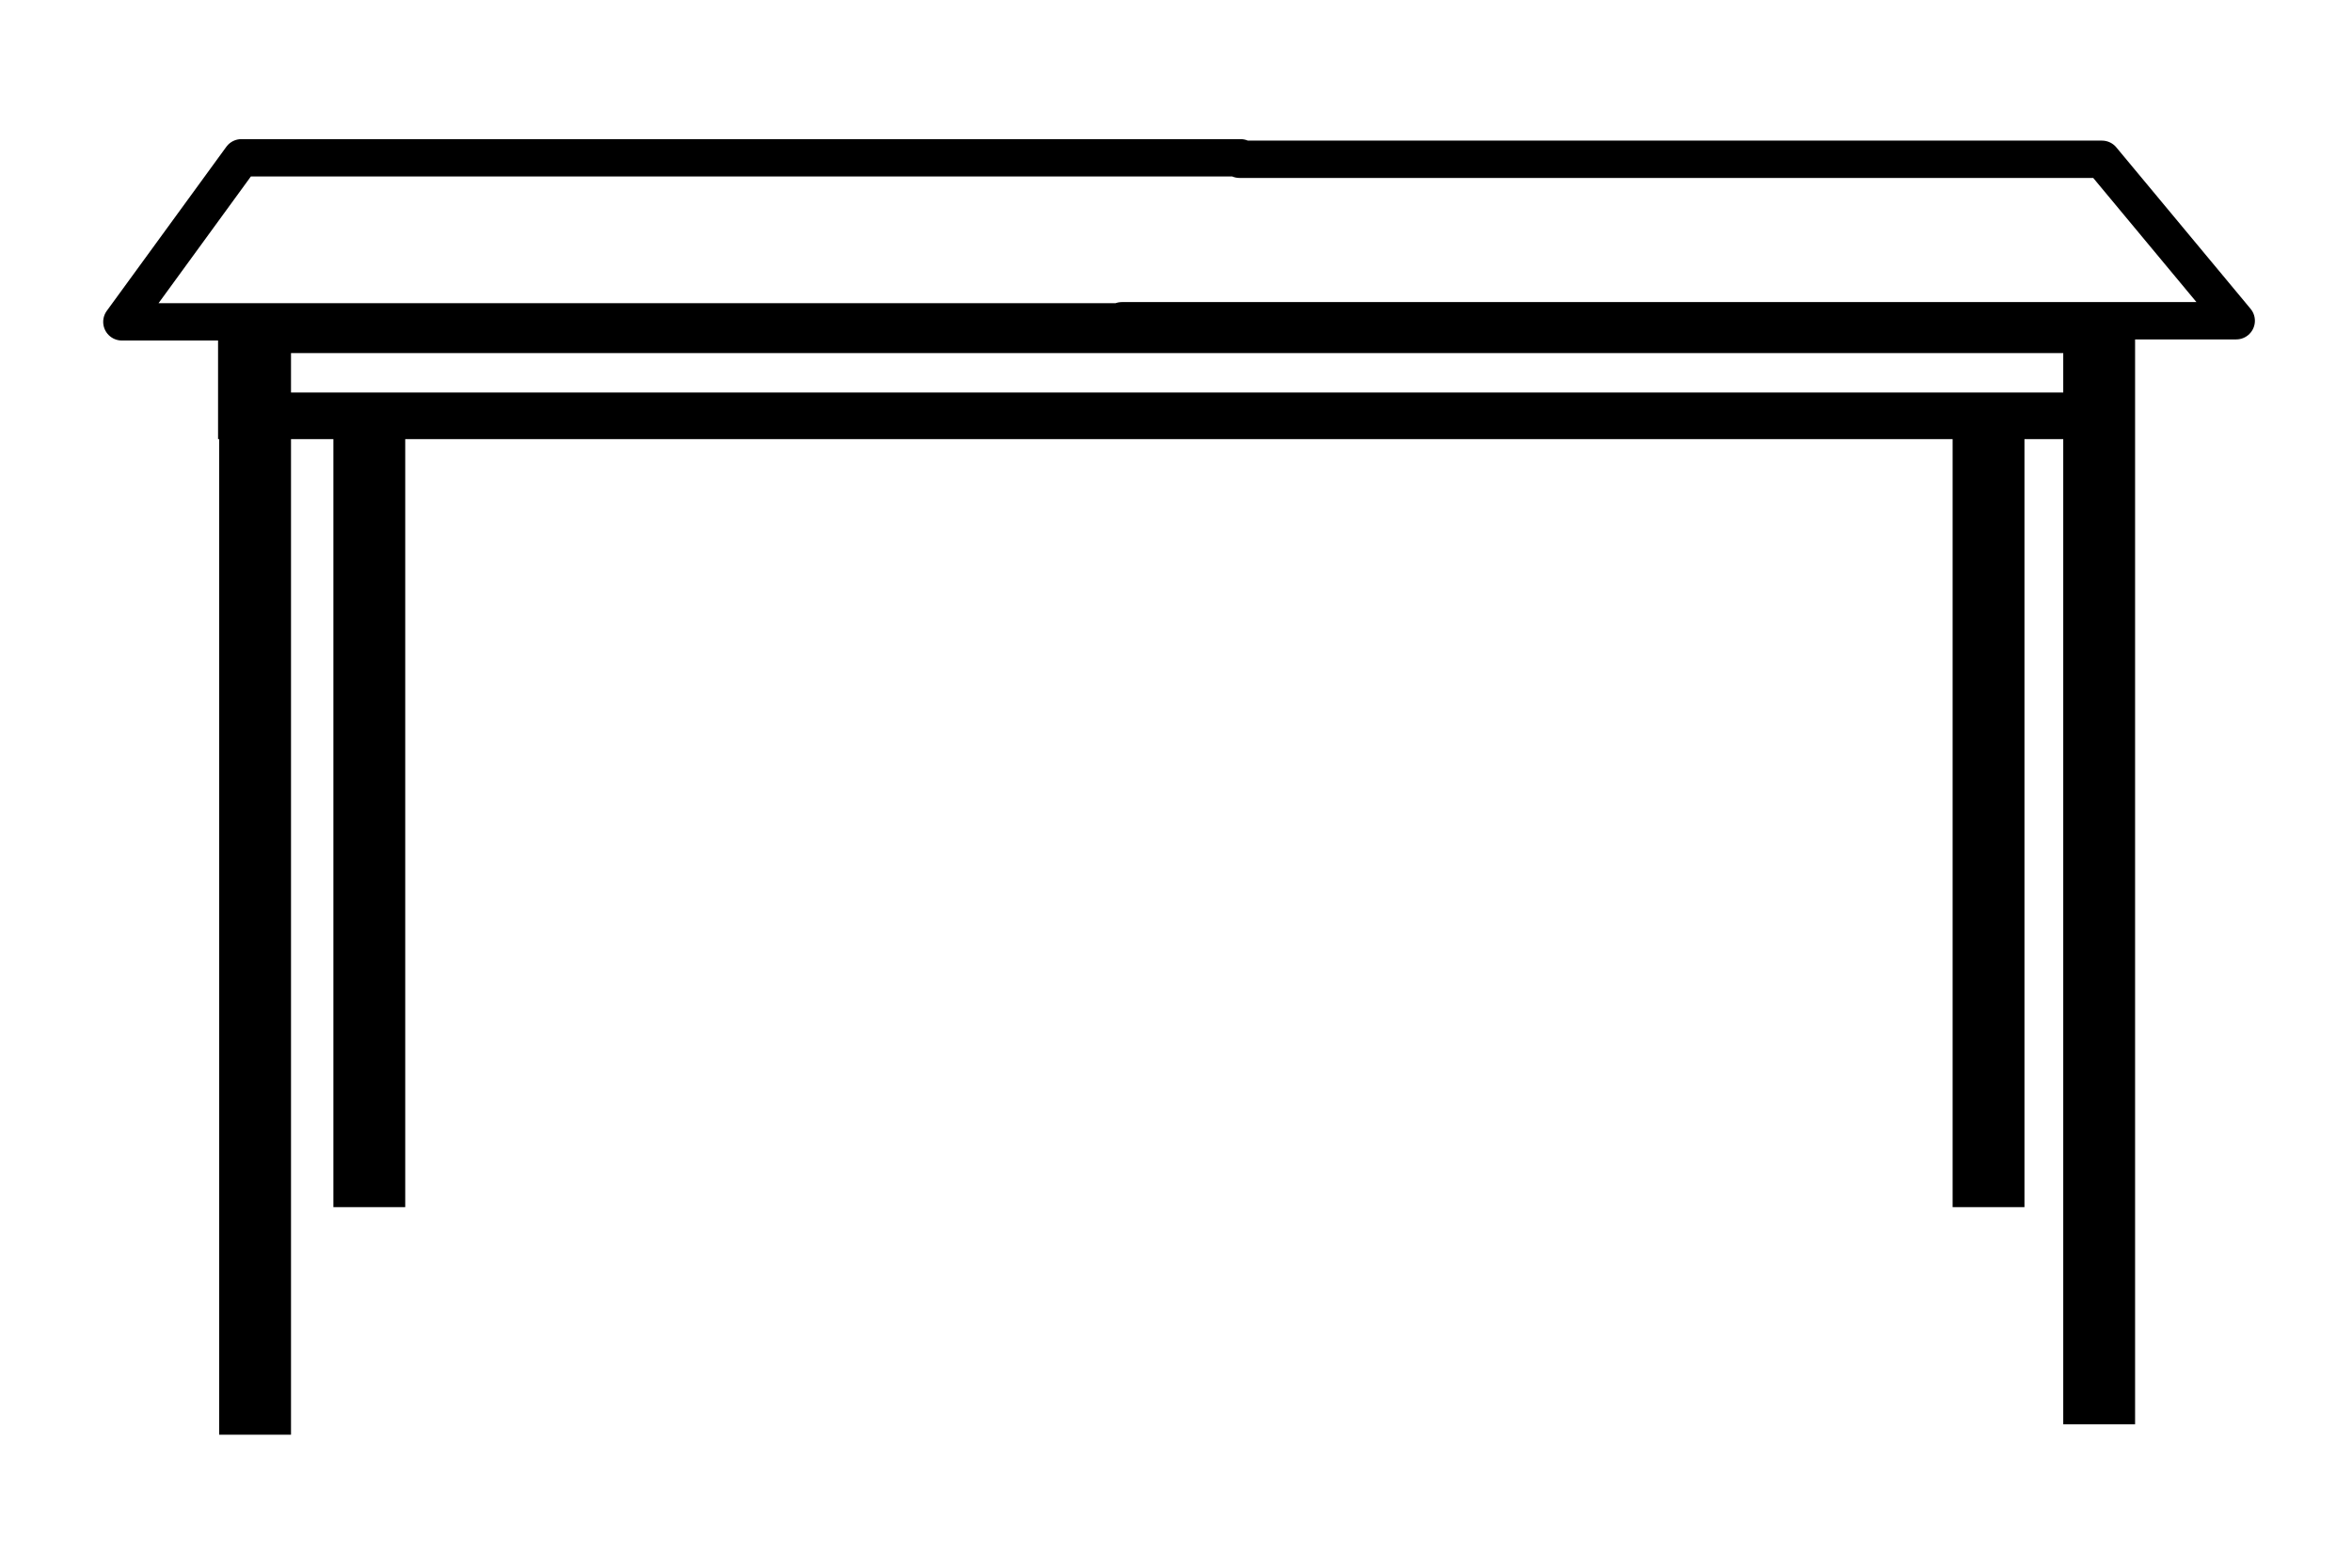
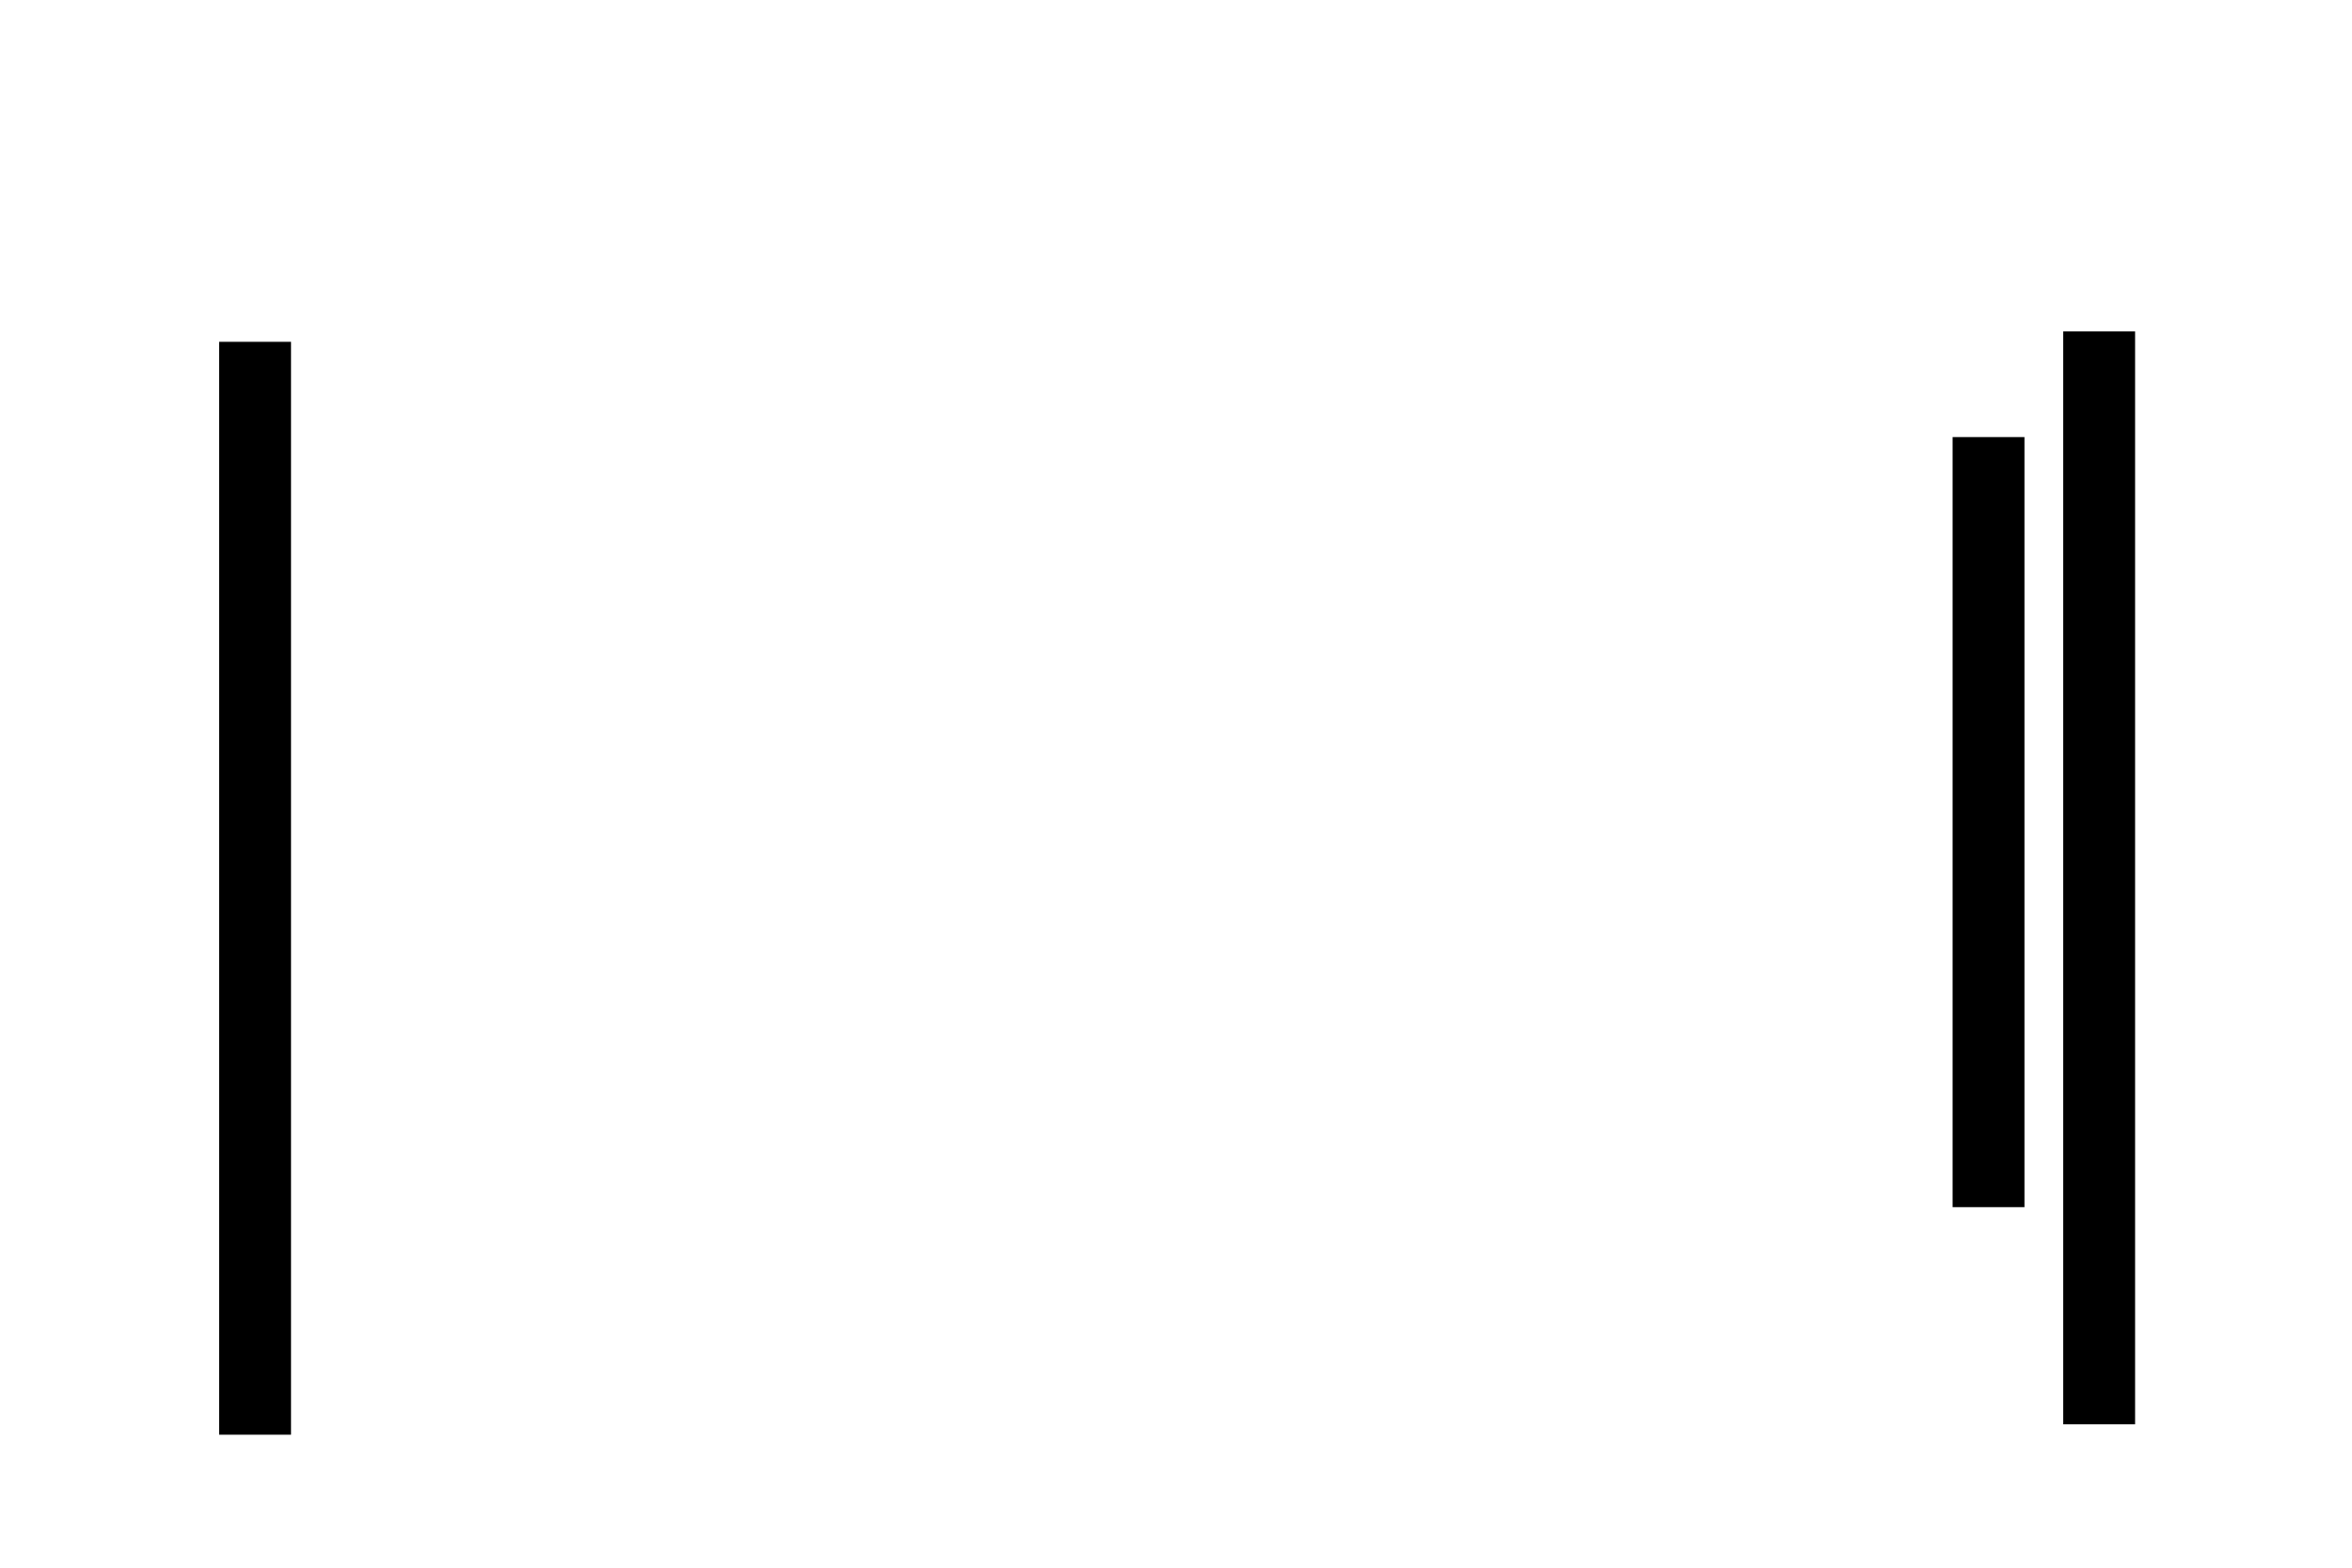
<svg xmlns="http://www.w3.org/2000/svg" id="svg2" xml:space="preserve" version="1.1" height="400" width="600">
  <defs id="defs2" />
  <title id="title1">huuh8</title>
  <g transform="matrix(9.163,0,0,10.615,9.912,4.842)" id="g2" class="layer">
    <title id="title2">Layer 1</title>
    <rect style="display:none" y="17.34" x="-5.31" width="0" stroke-linejoin="round" stroke-linecap="square" stroke="#000000" id="svg_15" height="0" fill="none" />
    <rect style="display:none" y="17.29" x="-2.77" width="0" stroke-linejoin="round" stroke-linecap="square" stroke="#000000" id="svg_16" height="0" fill="none" />
-     <rect style="display:none" y="27.89" x="-7.89" width="0" stroke-linejoin="round" stroke-linecap="square" stroke="#000000" id="svg_25" height="0" fill="none" />
    <line style="display:none" y2="1.99" y1="1.99" x2="58.16" x1="58.16" stroke="#000000" opacity="0.5" id="svg_47" fill="none" />
    <line style="display:none" y2="7.56" y1="7.56" x2="58.36" x1="5.03" stroke-width="0,7" stroke="#000000" id="svg_48" fill="none" />
    <line style="display:none" y2="4.33" y1="7.31" x2="9.35" x1="5.27" stroke-width="0,7" stroke="#000000" id="svg_49" fill="none" />
-     <line style="display:none" y2="4.38" y1="4.38" x2="54.38" x1="9.1" stroke-width="0,7" stroke="#000000" id="svg_50" fill="none" />
    <line style="display:none" y2="7.31" y1="4.23" x2="58.11" x1="53.93" stroke-width="0,7" stroke="#000000" id="svg_51" fill="none" />
    <line y2="34.03" y1="7.76" x2="6.02" x1="6.02" stroke-width="2" stroke="#000000" id="svg_52" fill="none" />
    <line y2="33.78" y1="7.51" x2="57.36" x1="57.36" stroke-width="2" stroke="#000000" id="svg_53" fill="none" />
-     <rect style="stroke-width:1.12;stroke-dasharray:none" y="7.471" x="5.549" width="52.223" stroke="#000000" id="svg_54" height="2.068" fill="none" />
-     <line y2="28.56" y1="10.05" x2="9.2" x1="9.2" stroke-width="2" stroke="#000000" id="svg_55" fill="none" />
    <line y2="28.56" y1="10.05" x2="54.28" x1="54.28" stroke-width="2" stroke="#000000" id="svg_56" fill="none" />
  </g>
-   <path d="M 61.584,40.258 31.085,82.123 H 285.971 l 0.206,-0.283 H 570.468 L 536.215,40.64 H 316.191 l 0.277,-0.382 z" style="fill:none;stroke:#000000;stroke-width:9.521;stroke-linecap:round;stroke-linejoin:round;stroke-dasharray:none;paint-order:markers stroke fill" id="rect2" />
</svg>